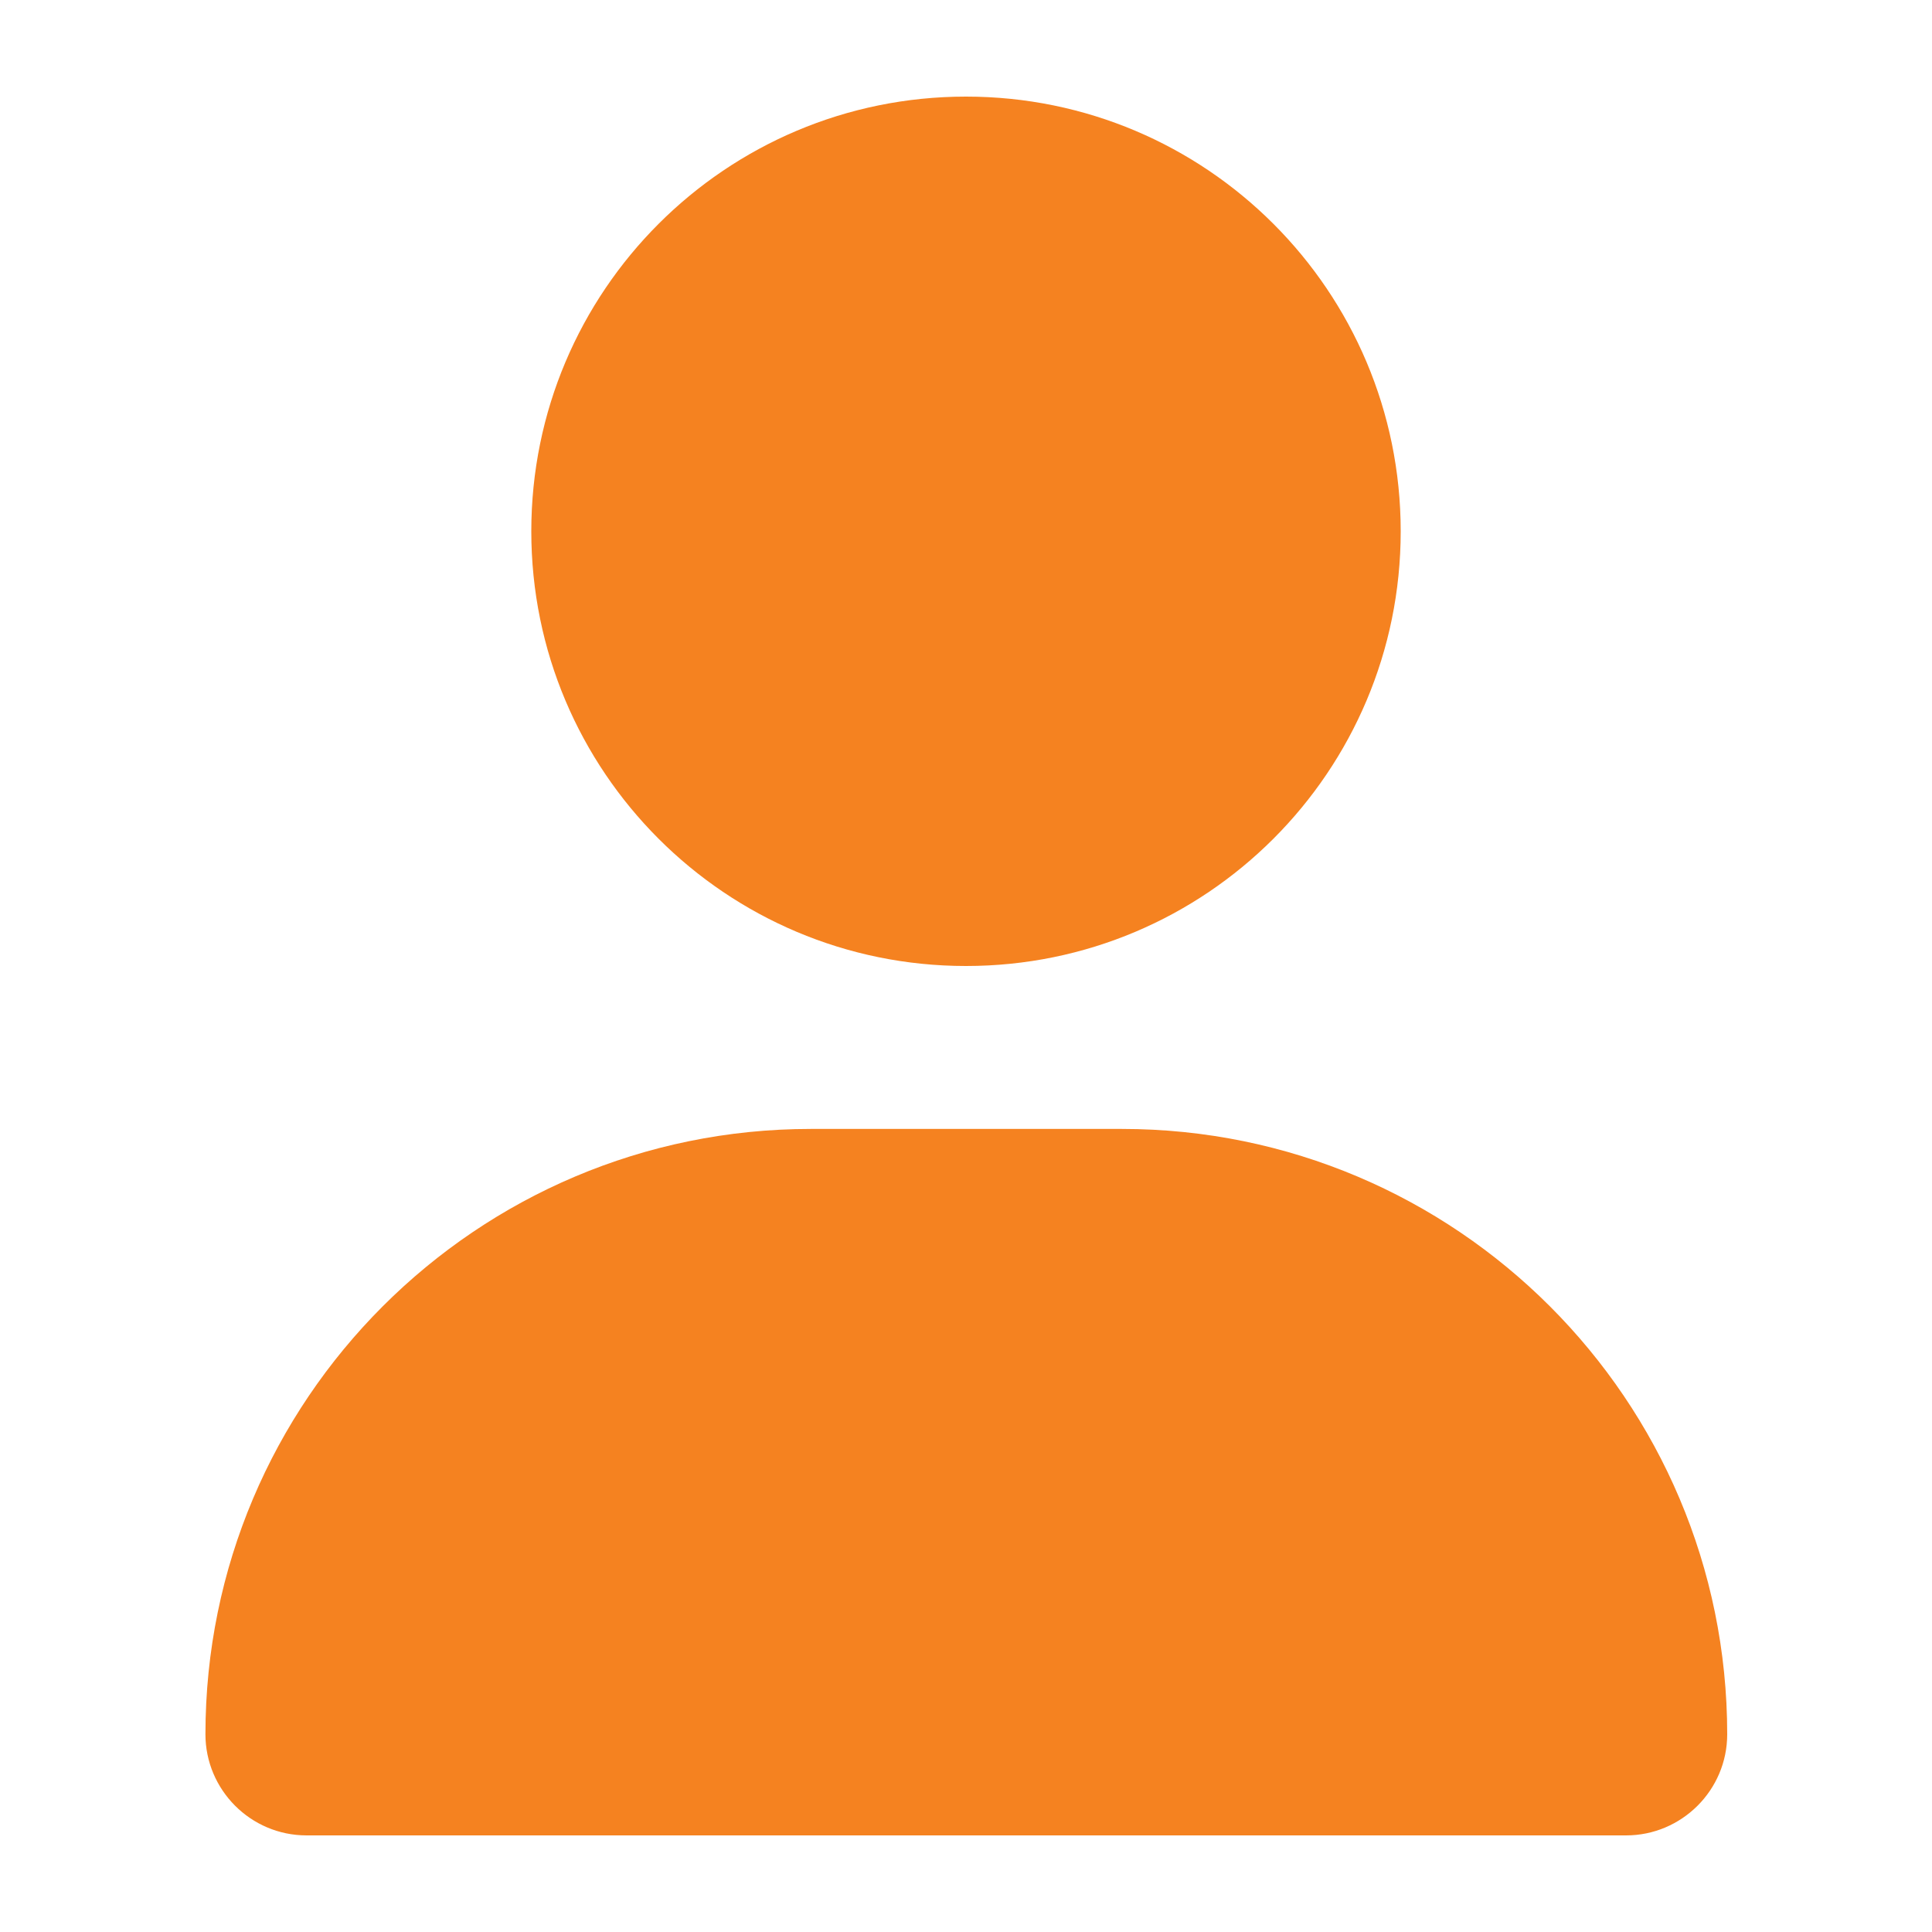
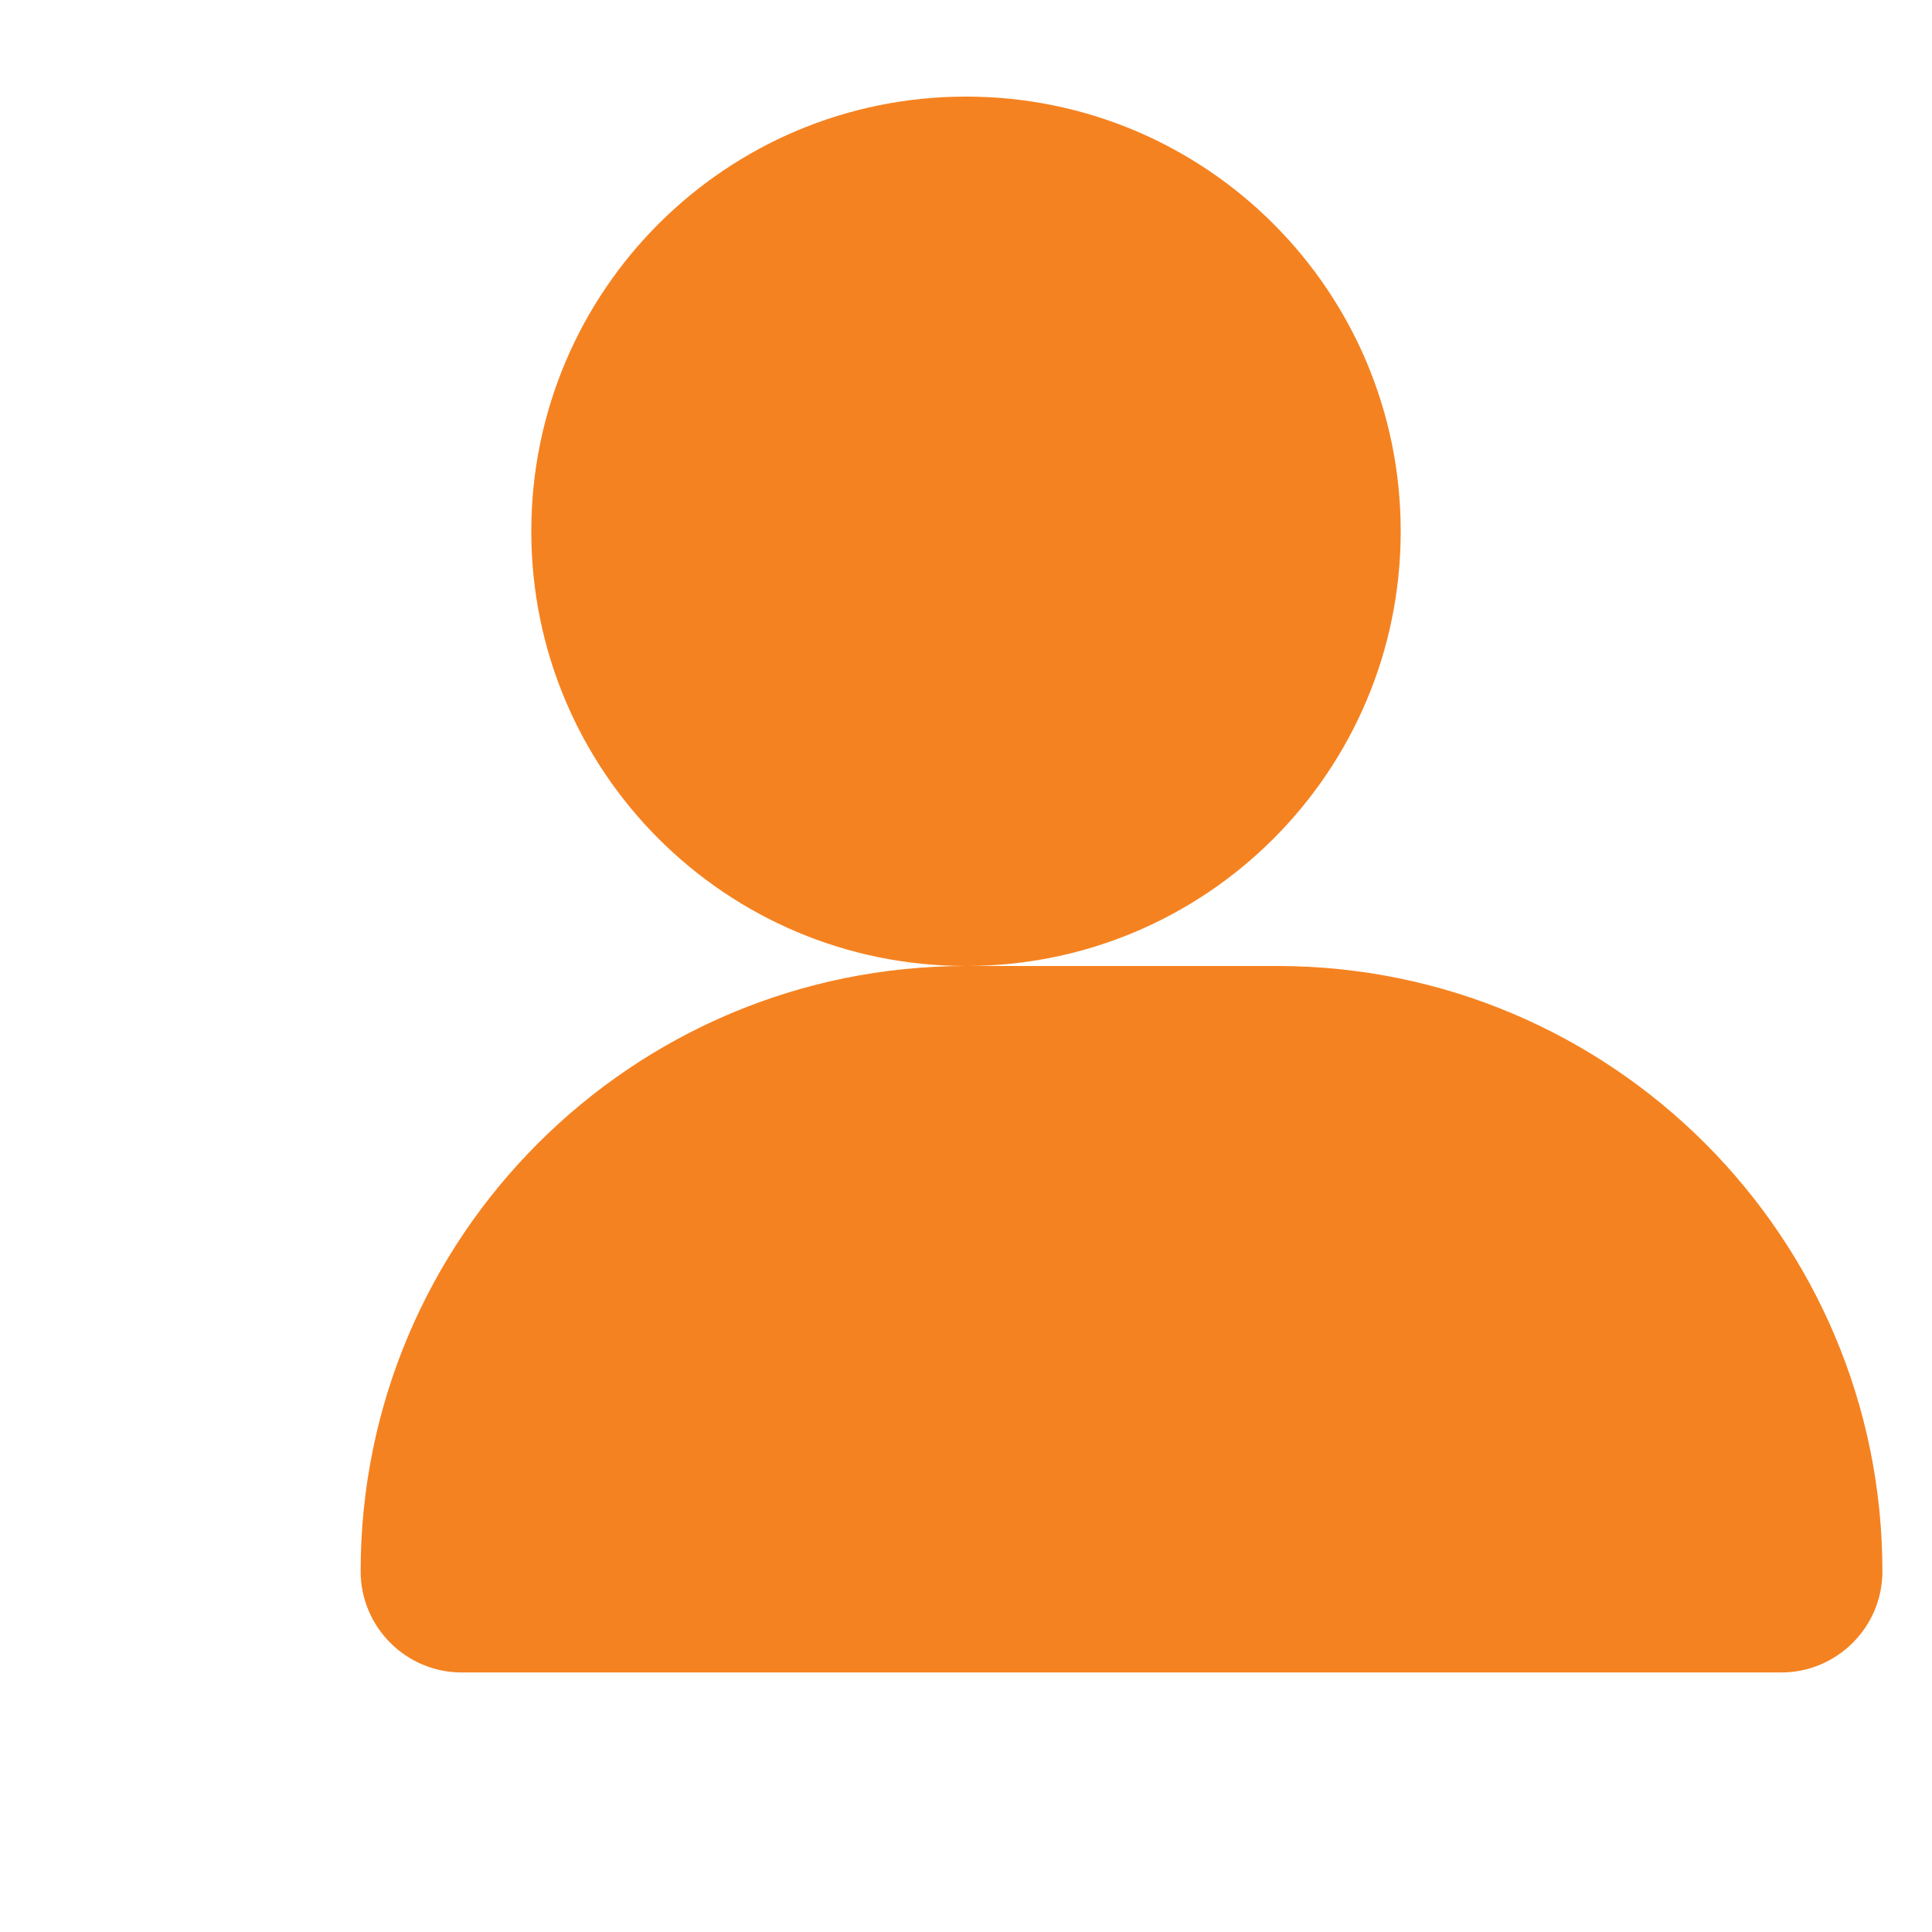
<svg xmlns="http://www.w3.org/2000/svg" id="Layer_1" data-name="Layer 1" viewBox="0 0 30 30">
  <defs>
    <style>
      .cls-1 {
        fill: #f58220;
      }
    </style>
  </defs>
-   <path class="cls-1" d="M15,15c3.73,0,6.75-3.02,6.75-6.75s-3.02-6.75-6.75-6.75-6.75,3.02-6.75,6.75,3.02,6.75,6.75,6.75ZM12.59,17.53c-5.19,0-9.4,4.21-9.4,9.4,0,.86.7,1.57,1.57,1.57h20.49c.86,0,1.57-.7,1.57-1.57,0-5.19-4.21-9.4-9.4-9.4h-4.82Z" />
+   <path class="cls-1" d="M15,15c3.73,0,6.75-3.02,6.75-6.75s-3.02-6.75-6.75-6.75-6.75,3.02-6.75,6.75,3.02,6.75,6.75,6.75Zc-5.19,0-9.4,4.21-9.4,9.4,0,.86.7,1.57,1.57,1.57h20.49c.86,0,1.57-.7,1.57-1.57,0-5.19-4.21-9.4-9.4-9.4h-4.82Z" />
</svg>